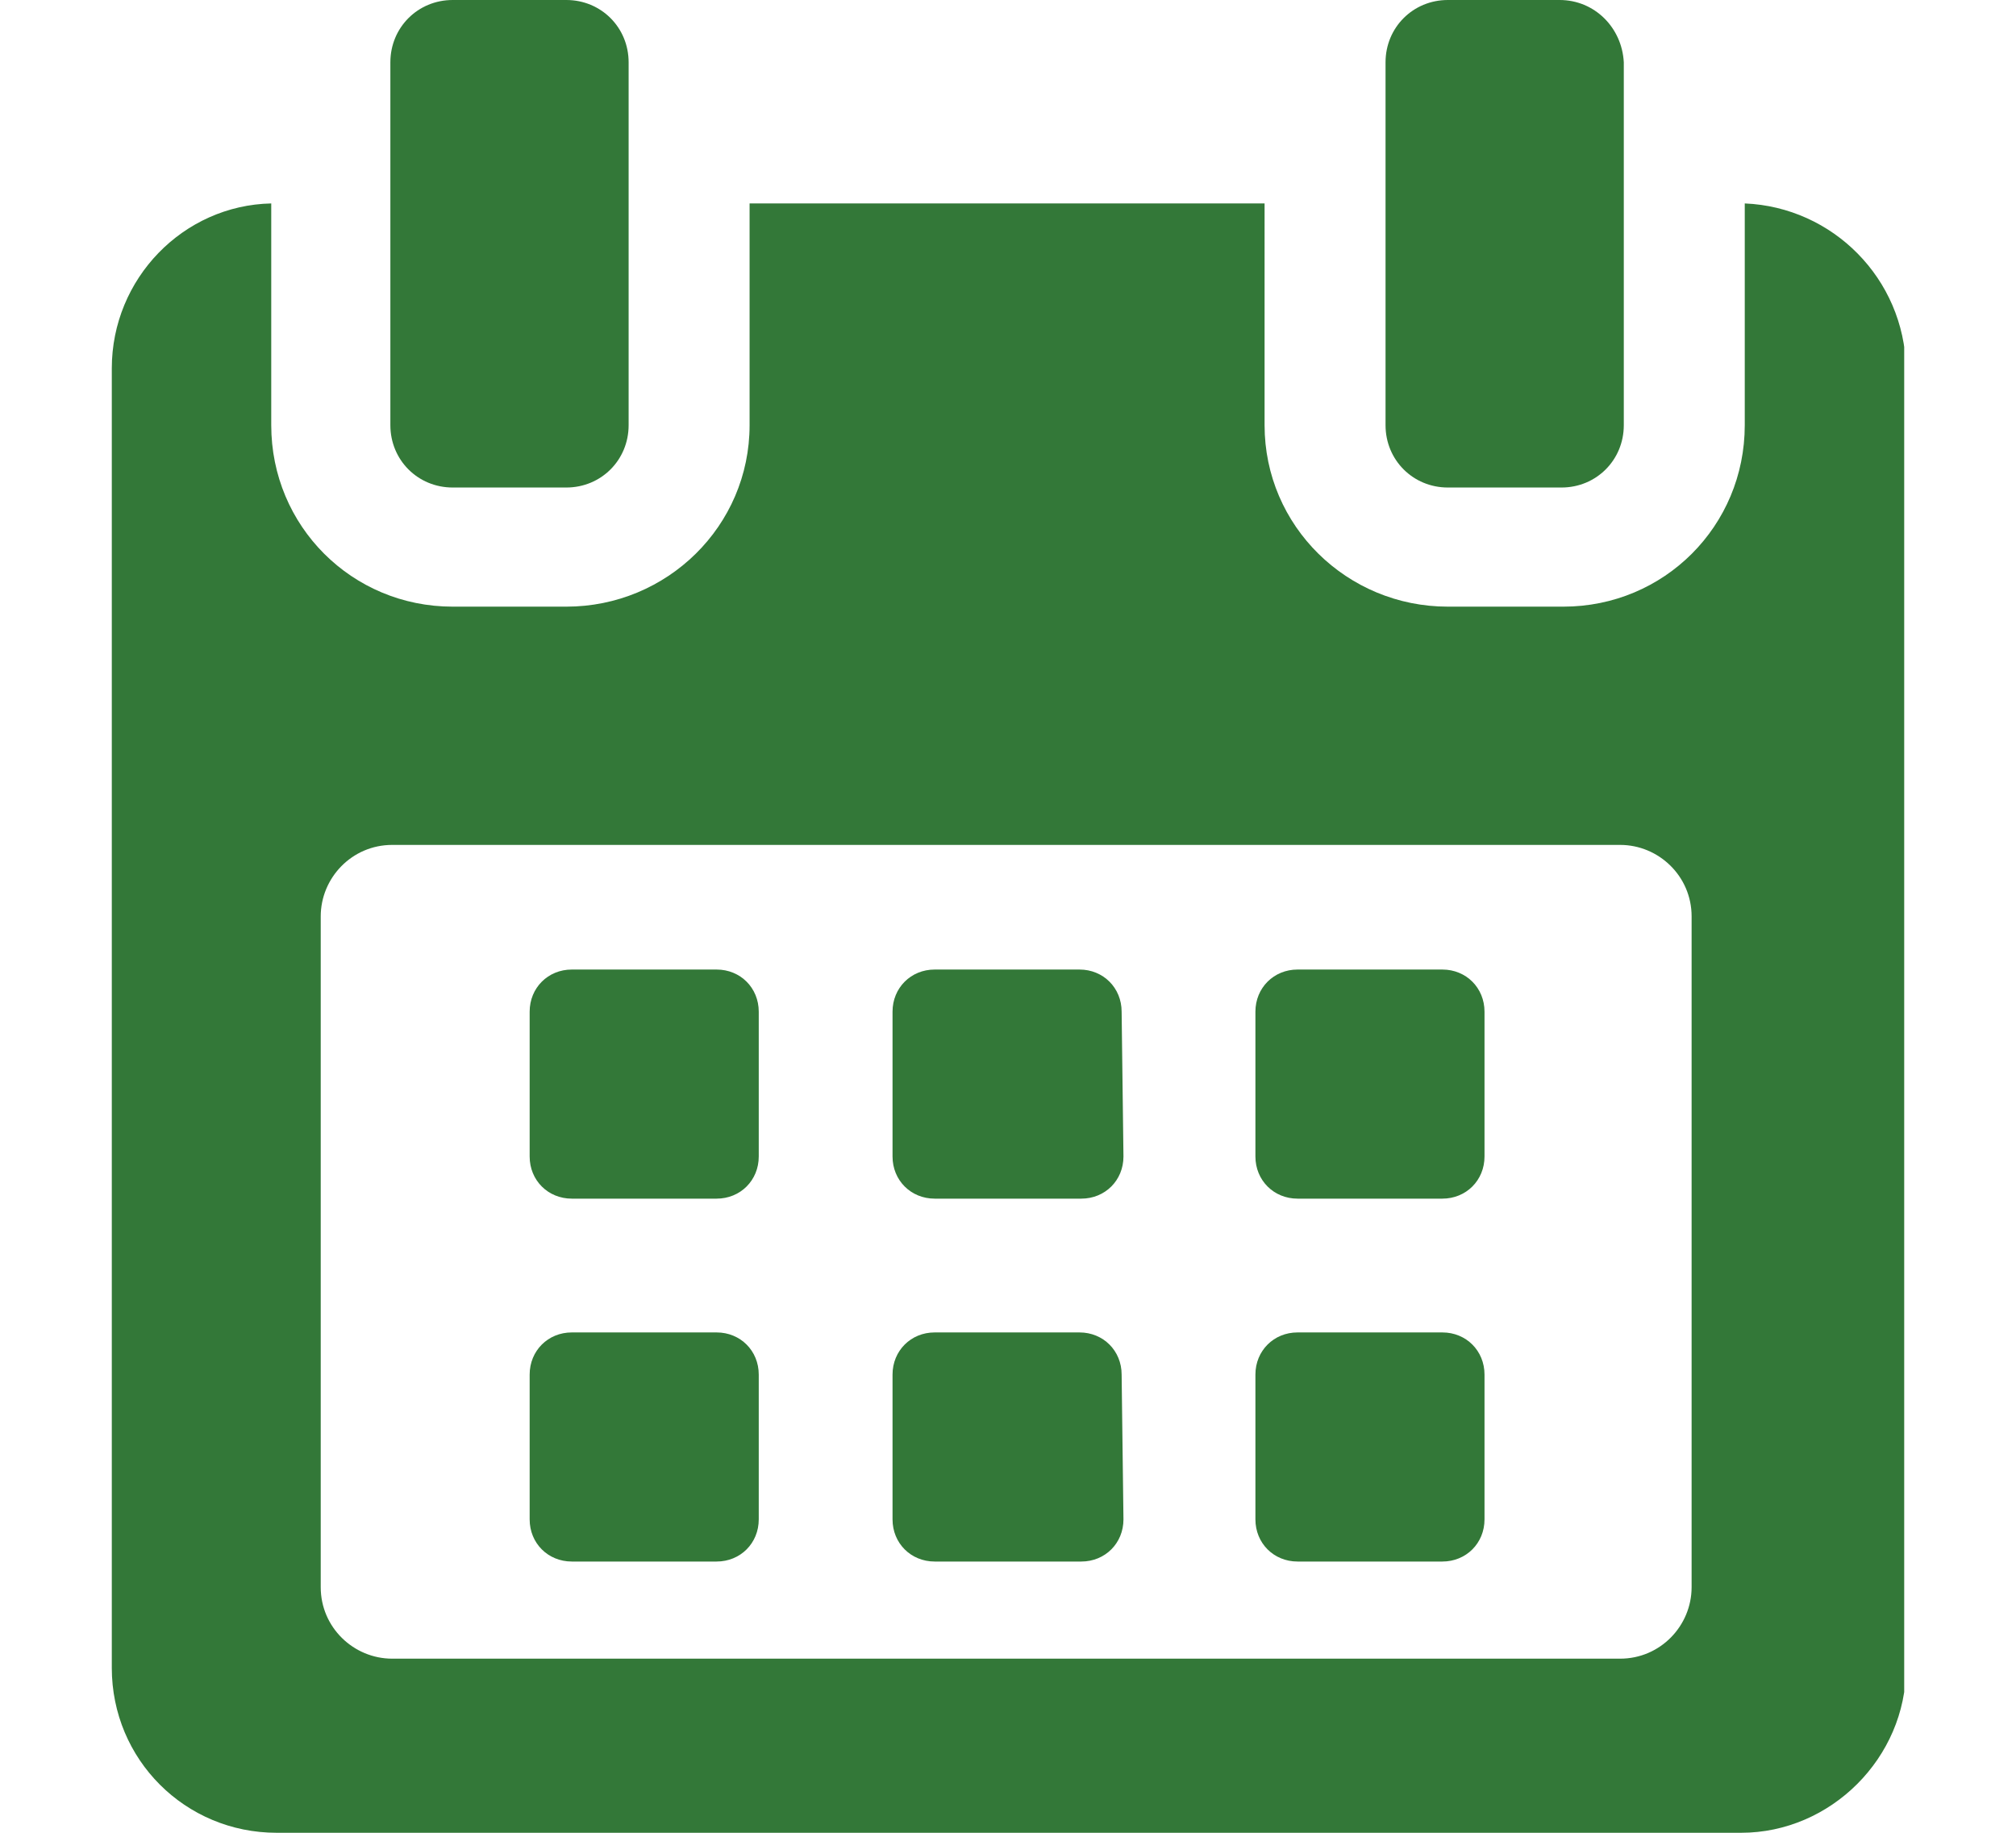
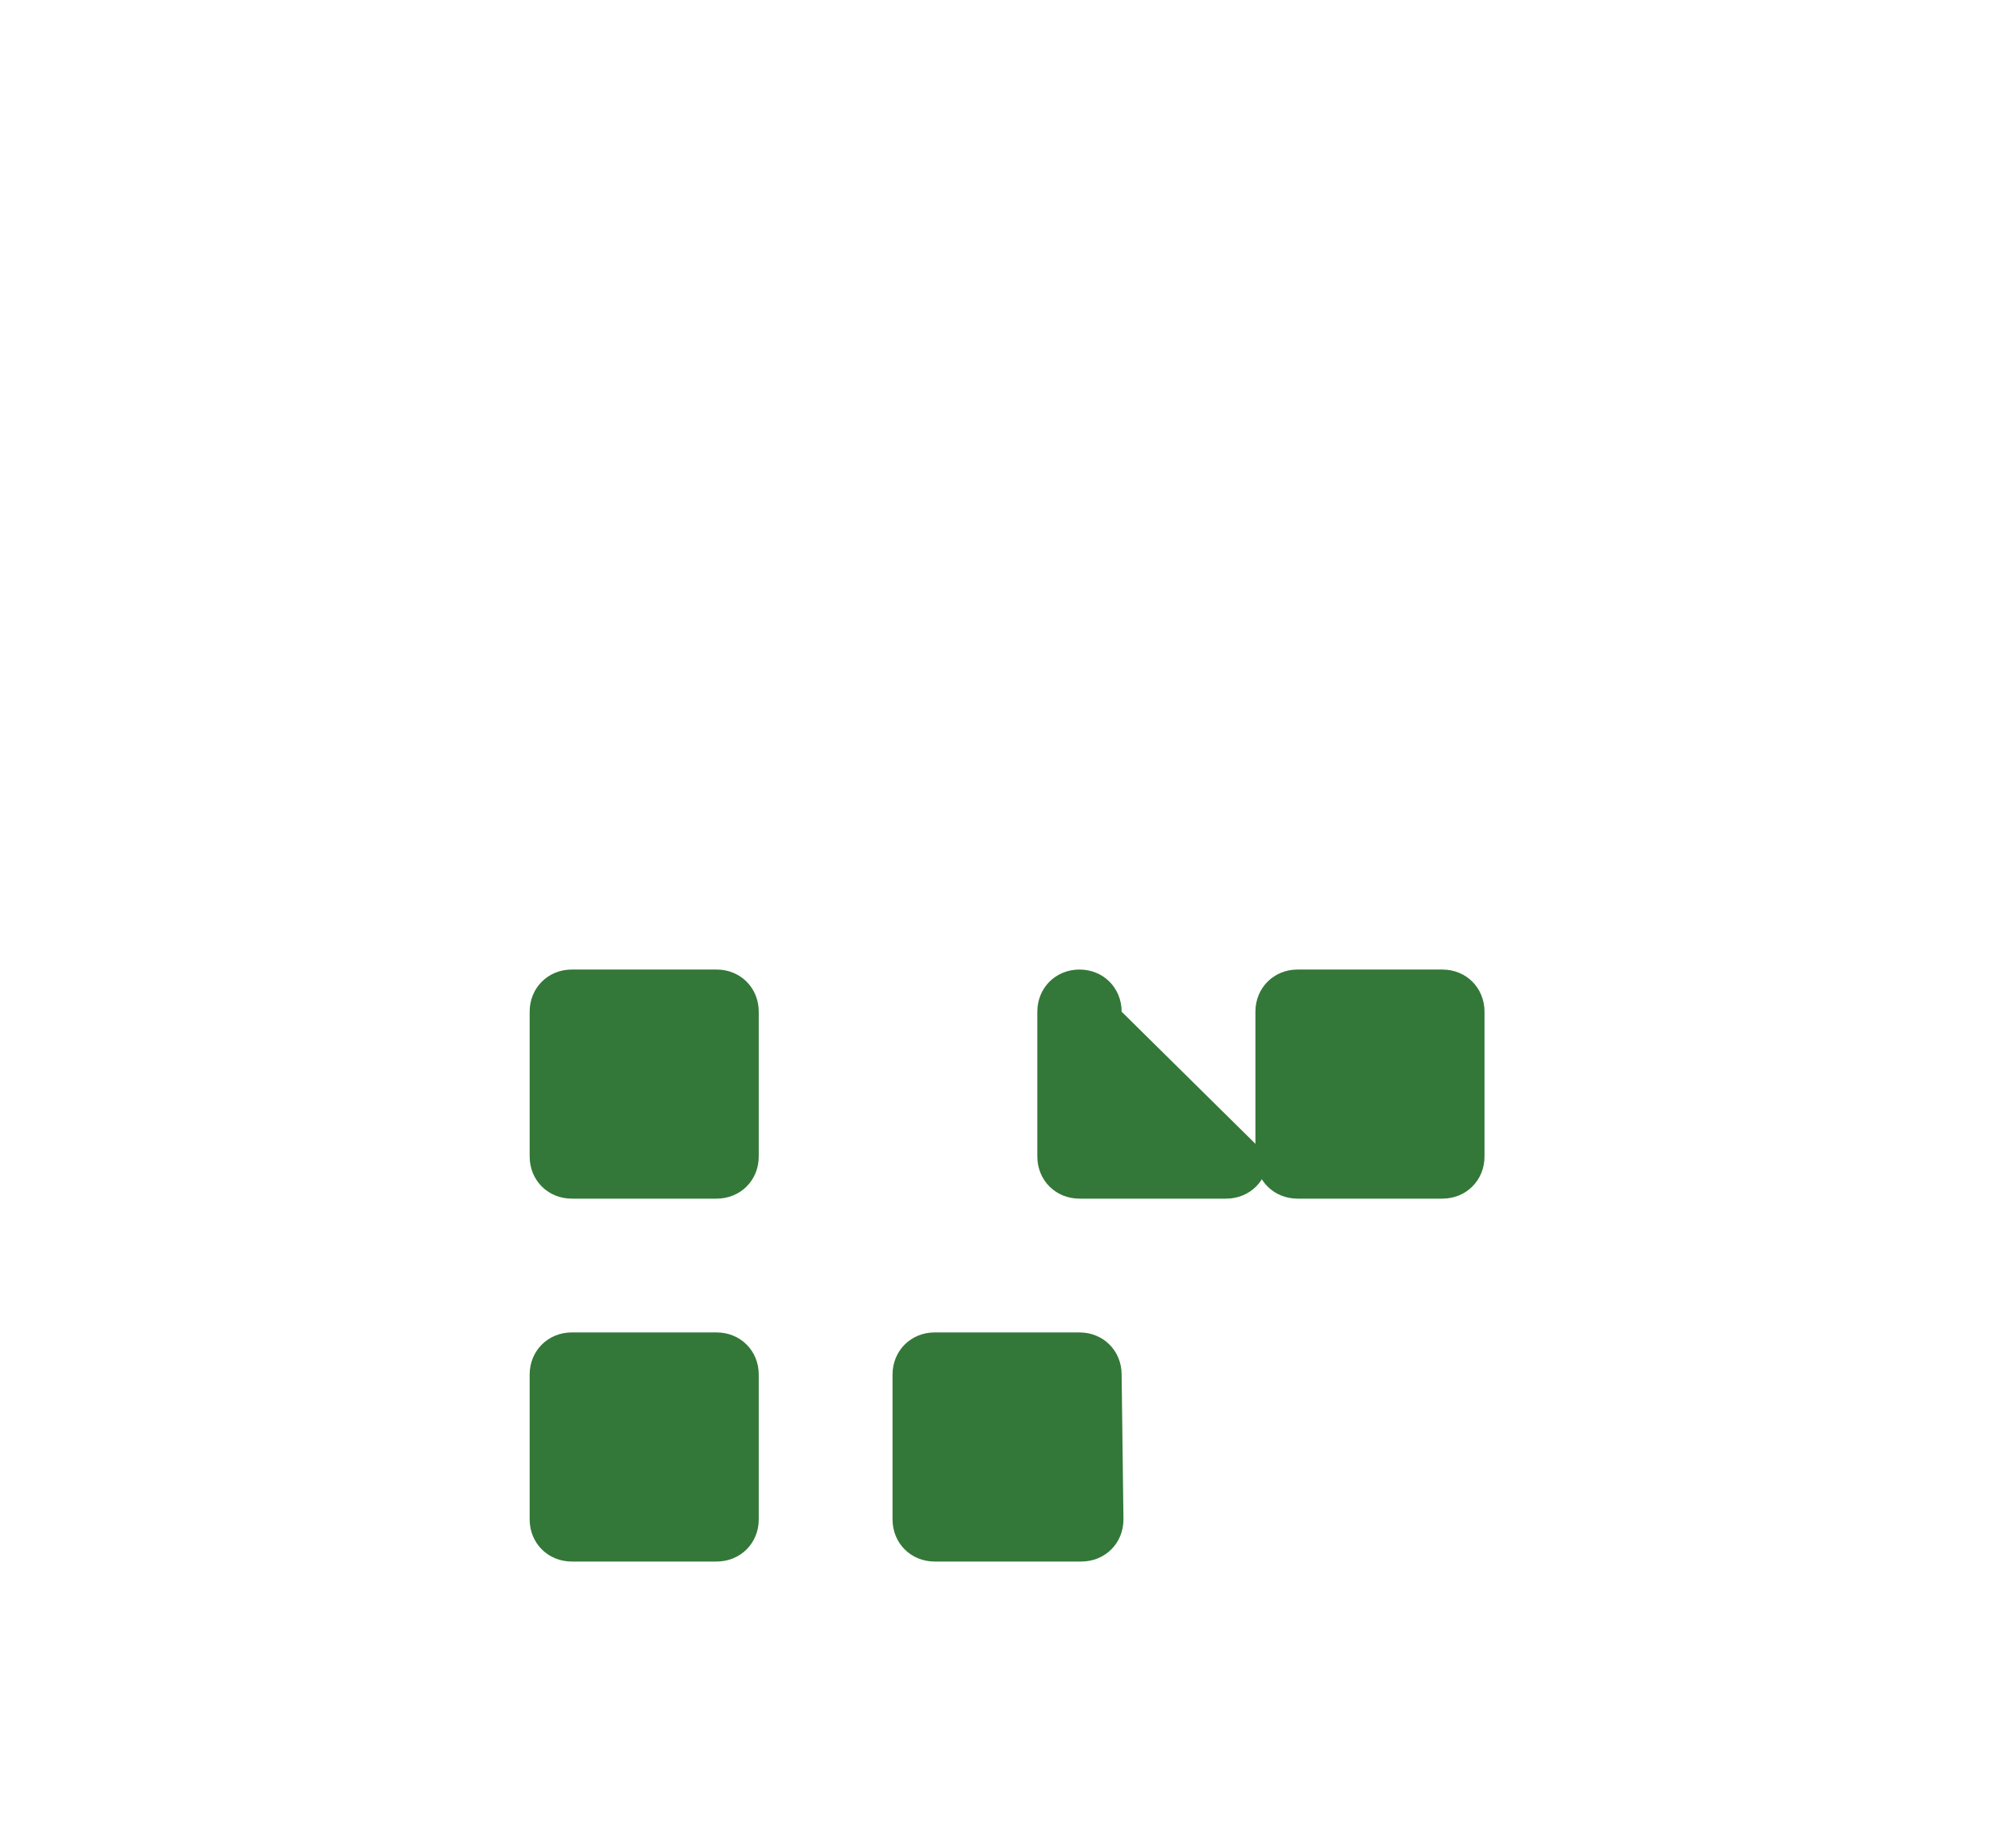
<svg xmlns="http://www.w3.org/2000/svg" xmlns:xlink="http://www.w3.org/1999/xlink" version="1.1" id="Ebene_1" x="0px" y="0px" viewBox="0 0 110 100" style="enable-background:new 0 0 110 100;" xml:space="preserve">
  <style type="text/css">
	.st0{clip-path:url(#SVGID_2_);fill:#337838;}
	.st1{clip-path:url(#SVGID_4_);fill:#337838;}
	.st2{clip-path:url(#SVGID_6_);fill:#337838;}
	.st3{clip-path:url(#SVGID_8_);fill:#337838;}
	.st4{clip-path:url(#SVGID_10_);fill:#337838;}
	.st5{clip-path:url(#SVGID_12_);fill:#337838;}
	.st6{clip-path:url(#SVGID_14_);fill:#337838;}
	.st7{clip-path:url(#SVGID_16_);fill:#337838;}
	.st8{clip-path:url(#SVGID_18_);fill:#337838;}
</style>
  <g>
    <g>
      <defs>
        <rect id="SVGID_1_" x="6.1" width="97.8" height="100" />
      </defs>
      <clipPath id="SVGID_2_">
        <use xlink:href="#SVGID_1_" style="overflow:visible;" />
      </clipPath>
      <path class="st0" d="M41.4,55.2c0-1.3-1-2.3-2.3-2.3h-7.9c-1.3,0-2.3,1-2.3,2.3v7.9c0,1.3,1,2.3,2.3,2.3h7.9c1.3,0,2.3-1,2.3-2.3    V55.2z" />
    </g>
    <g>
      <defs>
        <rect id="SVGID_3_" x="6.1" width="97.8" height="100" />
      </defs>
      <clipPath id="SVGID_4_">
        <use xlink:href="#SVGID_3_" style="overflow:visible;" />
      </clipPath>
-       <path class="st1" d="M61.2,55.2c0-1.3-1-2.3-2.3-2.3H51c-1.3,0-2.3,1-2.3,2.3v7.9c0,1.3,1,2.3,2.3,2.3h8c1.3,0,2.3-1,2.3-2.3    L61.2,55.2L61.2,55.2z" />
+       <path class="st1" d="M61.2,55.2c0-1.3-1-2.3-2.3-2.3c-1.3,0-2.3,1-2.3,2.3v7.9c0,1.3,1,2.3,2.3,2.3h8c1.3,0,2.3-1,2.3-2.3    L61.2,55.2L61.2,55.2z" />
    </g>
    <g>
      <defs>
        <rect id="SVGID_5_" x="6.1" width="97.8" height="100" />
      </defs>
      <clipPath id="SVGID_6_">
        <use xlink:href="#SVGID_5_" style="overflow:visible;" />
      </clipPath>
      <path class="st2" d="M81,55.2c0-1.3-1-2.3-2.3-2.3h-7.9c-1.3,0-2.3,1-2.3,2.3v7.9c0,1.3,1,2.3,2.3,2.3h7.9c1.3,0,2.3-1,2.3-2.3    V55.2z" />
    </g>
    <g>
      <defs>
        <rect id="SVGID_7_" x="6.1" width="97.8" height="100" />
      </defs>
      <clipPath id="SVGID_8_">
        <use xlink:href="#SVGID_7_" style="overflow:visible;" />
      </clipPath>
      <path class="st3" d="M41.4,75c0-1.3-1-2.3-2.3-2.3h-7.9c-1.3,0-2.3,1-2.3,2.3v7.9c0,1.3,1,2.3,2.3,2.3h7.9c1.3,0,2.3-1,2.3-2.3V75    z" />
    </g>
    <g>
      <defs>
        <rect id="SVGID_9_" x="6.1" width="97.8" height="100" />
      </defs>
      <clipPath id="SVGID_10_">
        <use xlink:href="#SVGID_9_" style="overflow:visible;" />
      </clipPath>
      <path class="st4" d="M61.2,75c0-1.3-1-2.3-2.3-2.3H51c-1.3,0-2.3,1-2.3,2.3v7.9c0,1.3,1,2.3,2.3,2.3h8c1.3,0,2.3-1,2.3-2.3    L61.2,75L61.2,75z" />
    </g>
    <g>
      <defs>
        <rect id="SVGID_11_" x="6.1" width="97.8" height="100" />
      </defs>
      <clipPath id="SVGID_12_">
        <use xlink:href="#SVGID_11_" style="overflow:visible;" />
      </clipPath>
-       <path class="st5" d="M81,75c0-1.3-1-2.3-2.3-2.3h-7.9c-1.3,0-2.3,1-2.3,2.3v7.9c0,1.3,1,2.3,2.3,2.3h7.9c1.3,0,2.3-1,2.3-2.3V75z" />
    </g>
    <g>
      <defs>
        <rect id="SVGID_13_" x="6.1" width="97.8" height="100" />
      </defs>
      <clipPath id="SVGID_14_">
        <use xlink:href="#SVGID_13_" style="overflow:visible;" />
      </clipPath>
-       <path class="st6" d="M92.3,86.6c0,2.1-1.7,3.9-3.9,3.9h-67c-2.1,0-3.9-1.7-3.9-3.9V50c0-2.1,1.7-3.9,3.9-3.9h67    c2.1,0,3.9,1.7,3.9,3.9V86.6z M95.2,11.1v12.1c0,5.5-4.4,9.9-9.9,9.9H79c-5.5,0-10-4.4-10-9.9V11.1H40.9v12.1    c0,5.5-4.5,9.9-10,9.9h-6.2c-5.5,0-9.9-4.4-9.9-9.9V11.1c-4.8,0.1-8.7,4.1-8.7,9V91c0,5,4,9,9,9H95c4.9,0,9-4.1,9-9V20.1    C103.9,15.2,100,11.3,95.2,11.1" />
    </g>
    <g>
      <defs>
-         <rect id="SVGID_15_" x="6.1" width="97.8" height="100" />
-       </defs>
+         </defs>
      <clipPath id="SVGID_16_">
        <use xlink:href="#SVGID_15_" style="overflow:visible;" />
      </clipPath>
      <path class="st7" d="M24.7,26.6h6.2c1.9,0,3.4-1.5,3.4-3.4V3.4c0-1.9-1.5-3.4-3.4-3.4h-6.2c-1.9,0-3.4,1.5-3.4,3.4v19.8    C21.3,25.1,22.8,26.6,24.7,26.6" />
    </g>
    <g>
      <defs>
        <rect id="SVGID_17_" x="6.1" width="97.8" height="100" />
      </defs>
      <clipPath id="SVGID_18_">
        <use xlink:href="#SVGID_17_" style="overflow:visible;" />
      </clipPath>
-       <path class="st8" d="M79,26.6h6.2c1.9,0,3.4-1.5,3.4-3.4V3.4C88.5,1.5,87,0,85.1,0H79c-1.9,0-3.4,1.5-3.4,3.4v19.8    C75.6,25.1,77.1,26.6,79,26.6" />
    </g>
  </g>
</svg>